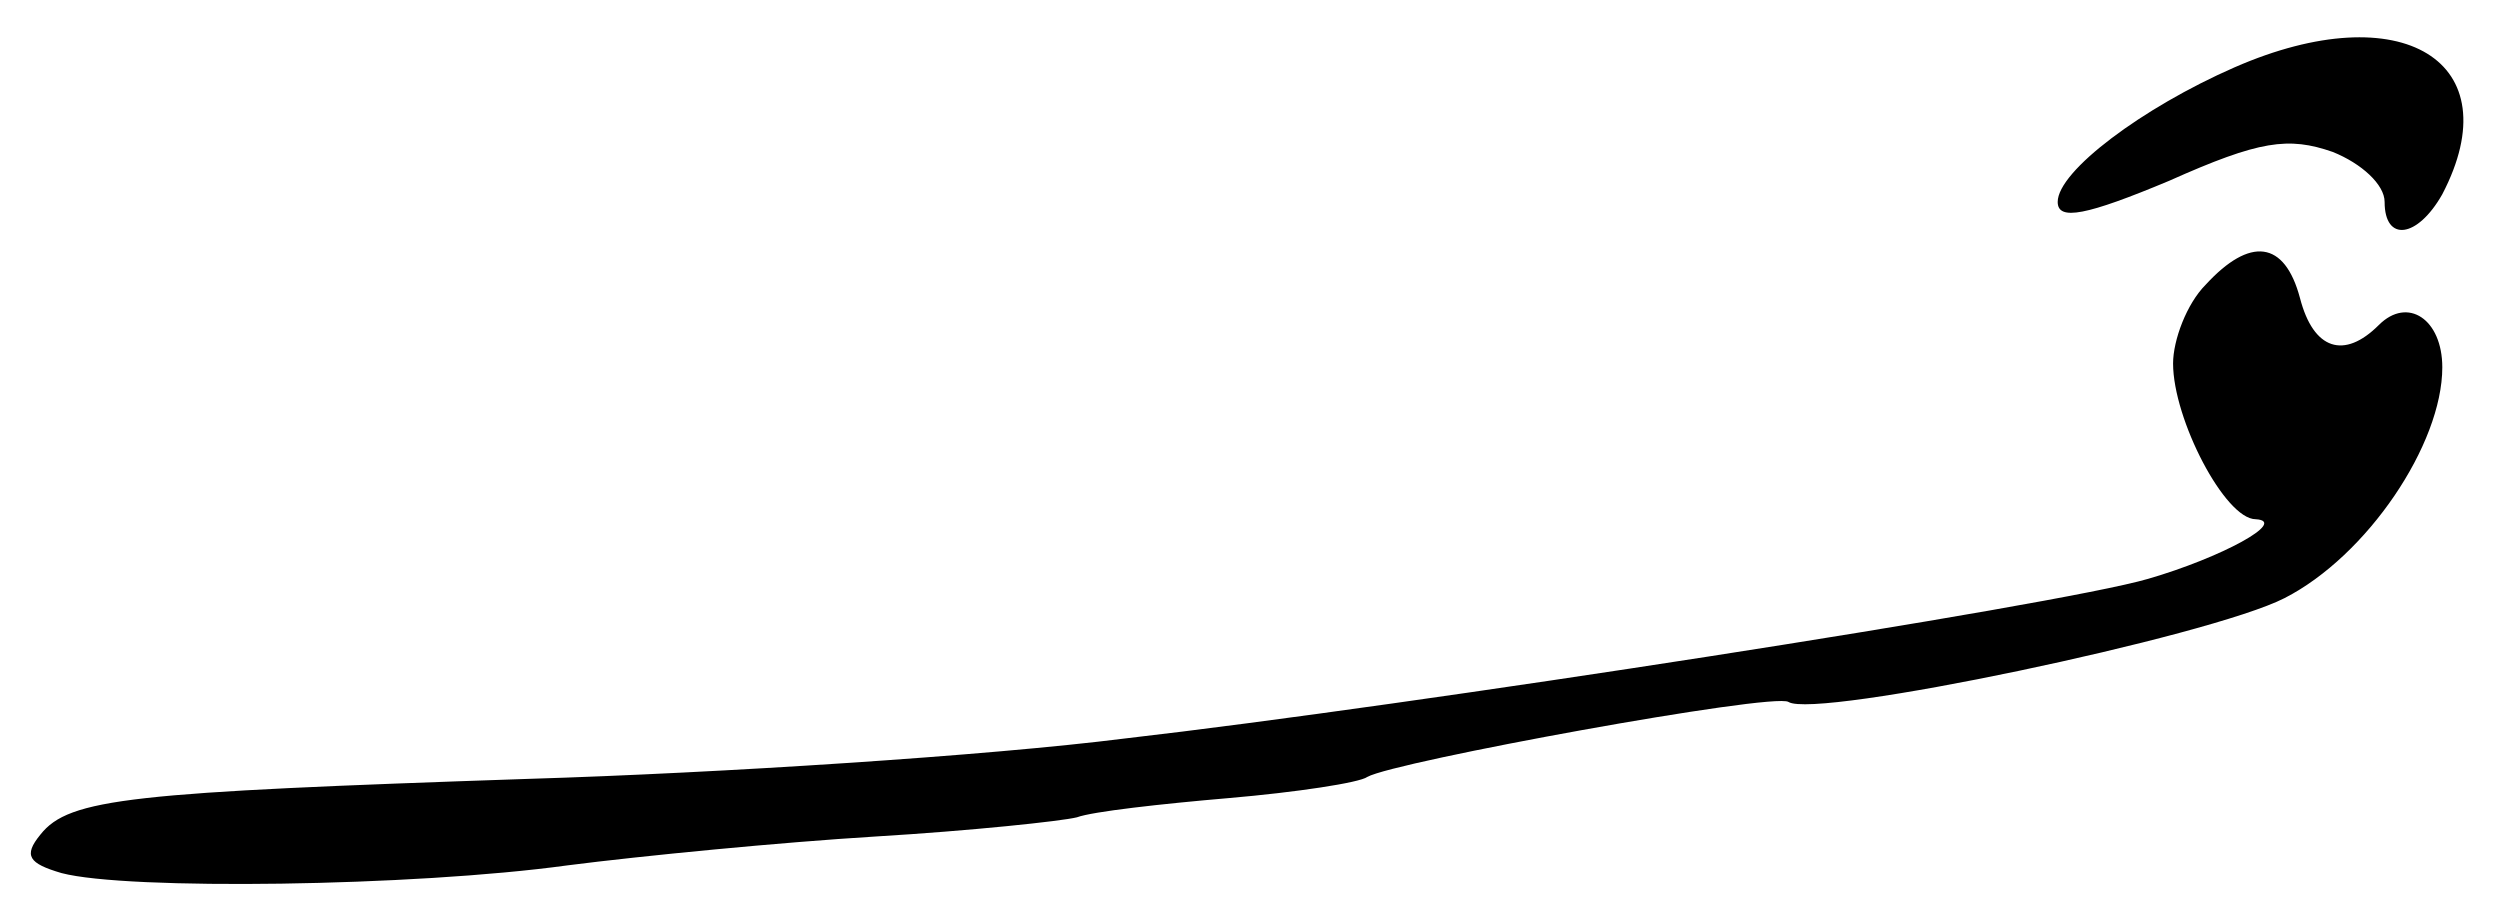
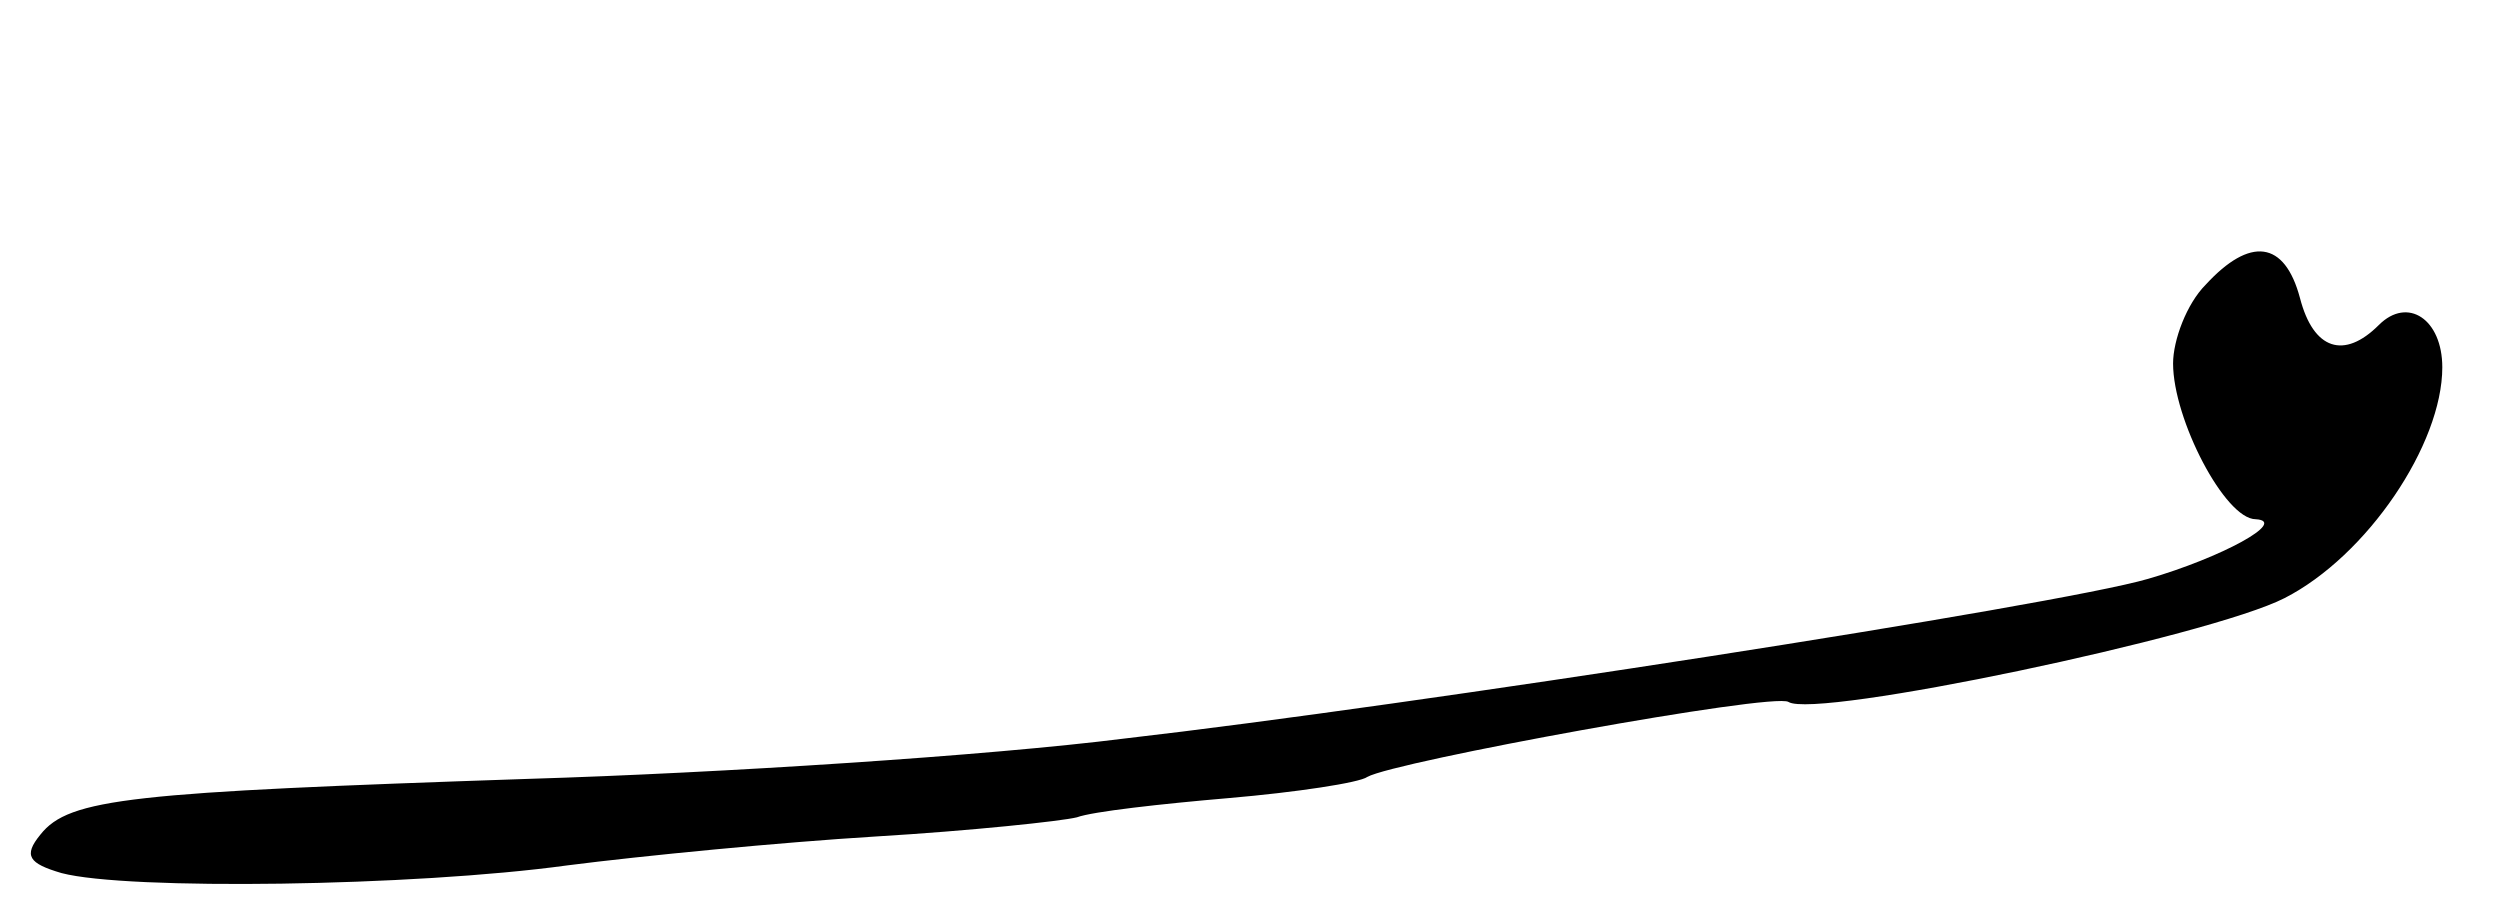
<svg xmlns="http://www.w3.org/2000/svg" version="1.0" width="130pt" height="47pt" viewBox="0 0 130 47" preserveAspectRatio="xMidYMid meet">
  <g transform="translate(0,47) scale(0.1,-0.1)" fill="#000000" stroke="none">
-     <path d="M1162 435 c-48 -21 -92 -54 -92 -70 0 -10 15 -7 58 11 47 21 62 23 85 15 15 -6 27 -17 27 -26 0 -21 17 -19 30 4 36 69 -21 104 -108 66z" />
    <path d="M1147 322 c-10 -10 -17 -29 -17 -41 0 -29 27 -81 43 -81 17 -1 -18 -20 -56 -31 -48 -14 -384 -66 -532 -83 -71 -9 -211 -18 -310 -21 -207 -7 -239 -10 -254 -29 -9 -11 -6 -15 11 -20 34 -9 183 -7 263 4 39 5 111 12 160 15 50 3 97 8 105 10 8 3 44 7 79 10 35 3 68 8 72 11 14 8 211 44 219 39 14 -9 219 34 258 54 43 22 82 80 82 120 0 25 -18 37 -33 22 -18 -18 -34 -13 -41 14 -8 30 -26 32 -49 7z" />
  </g>
</svg>